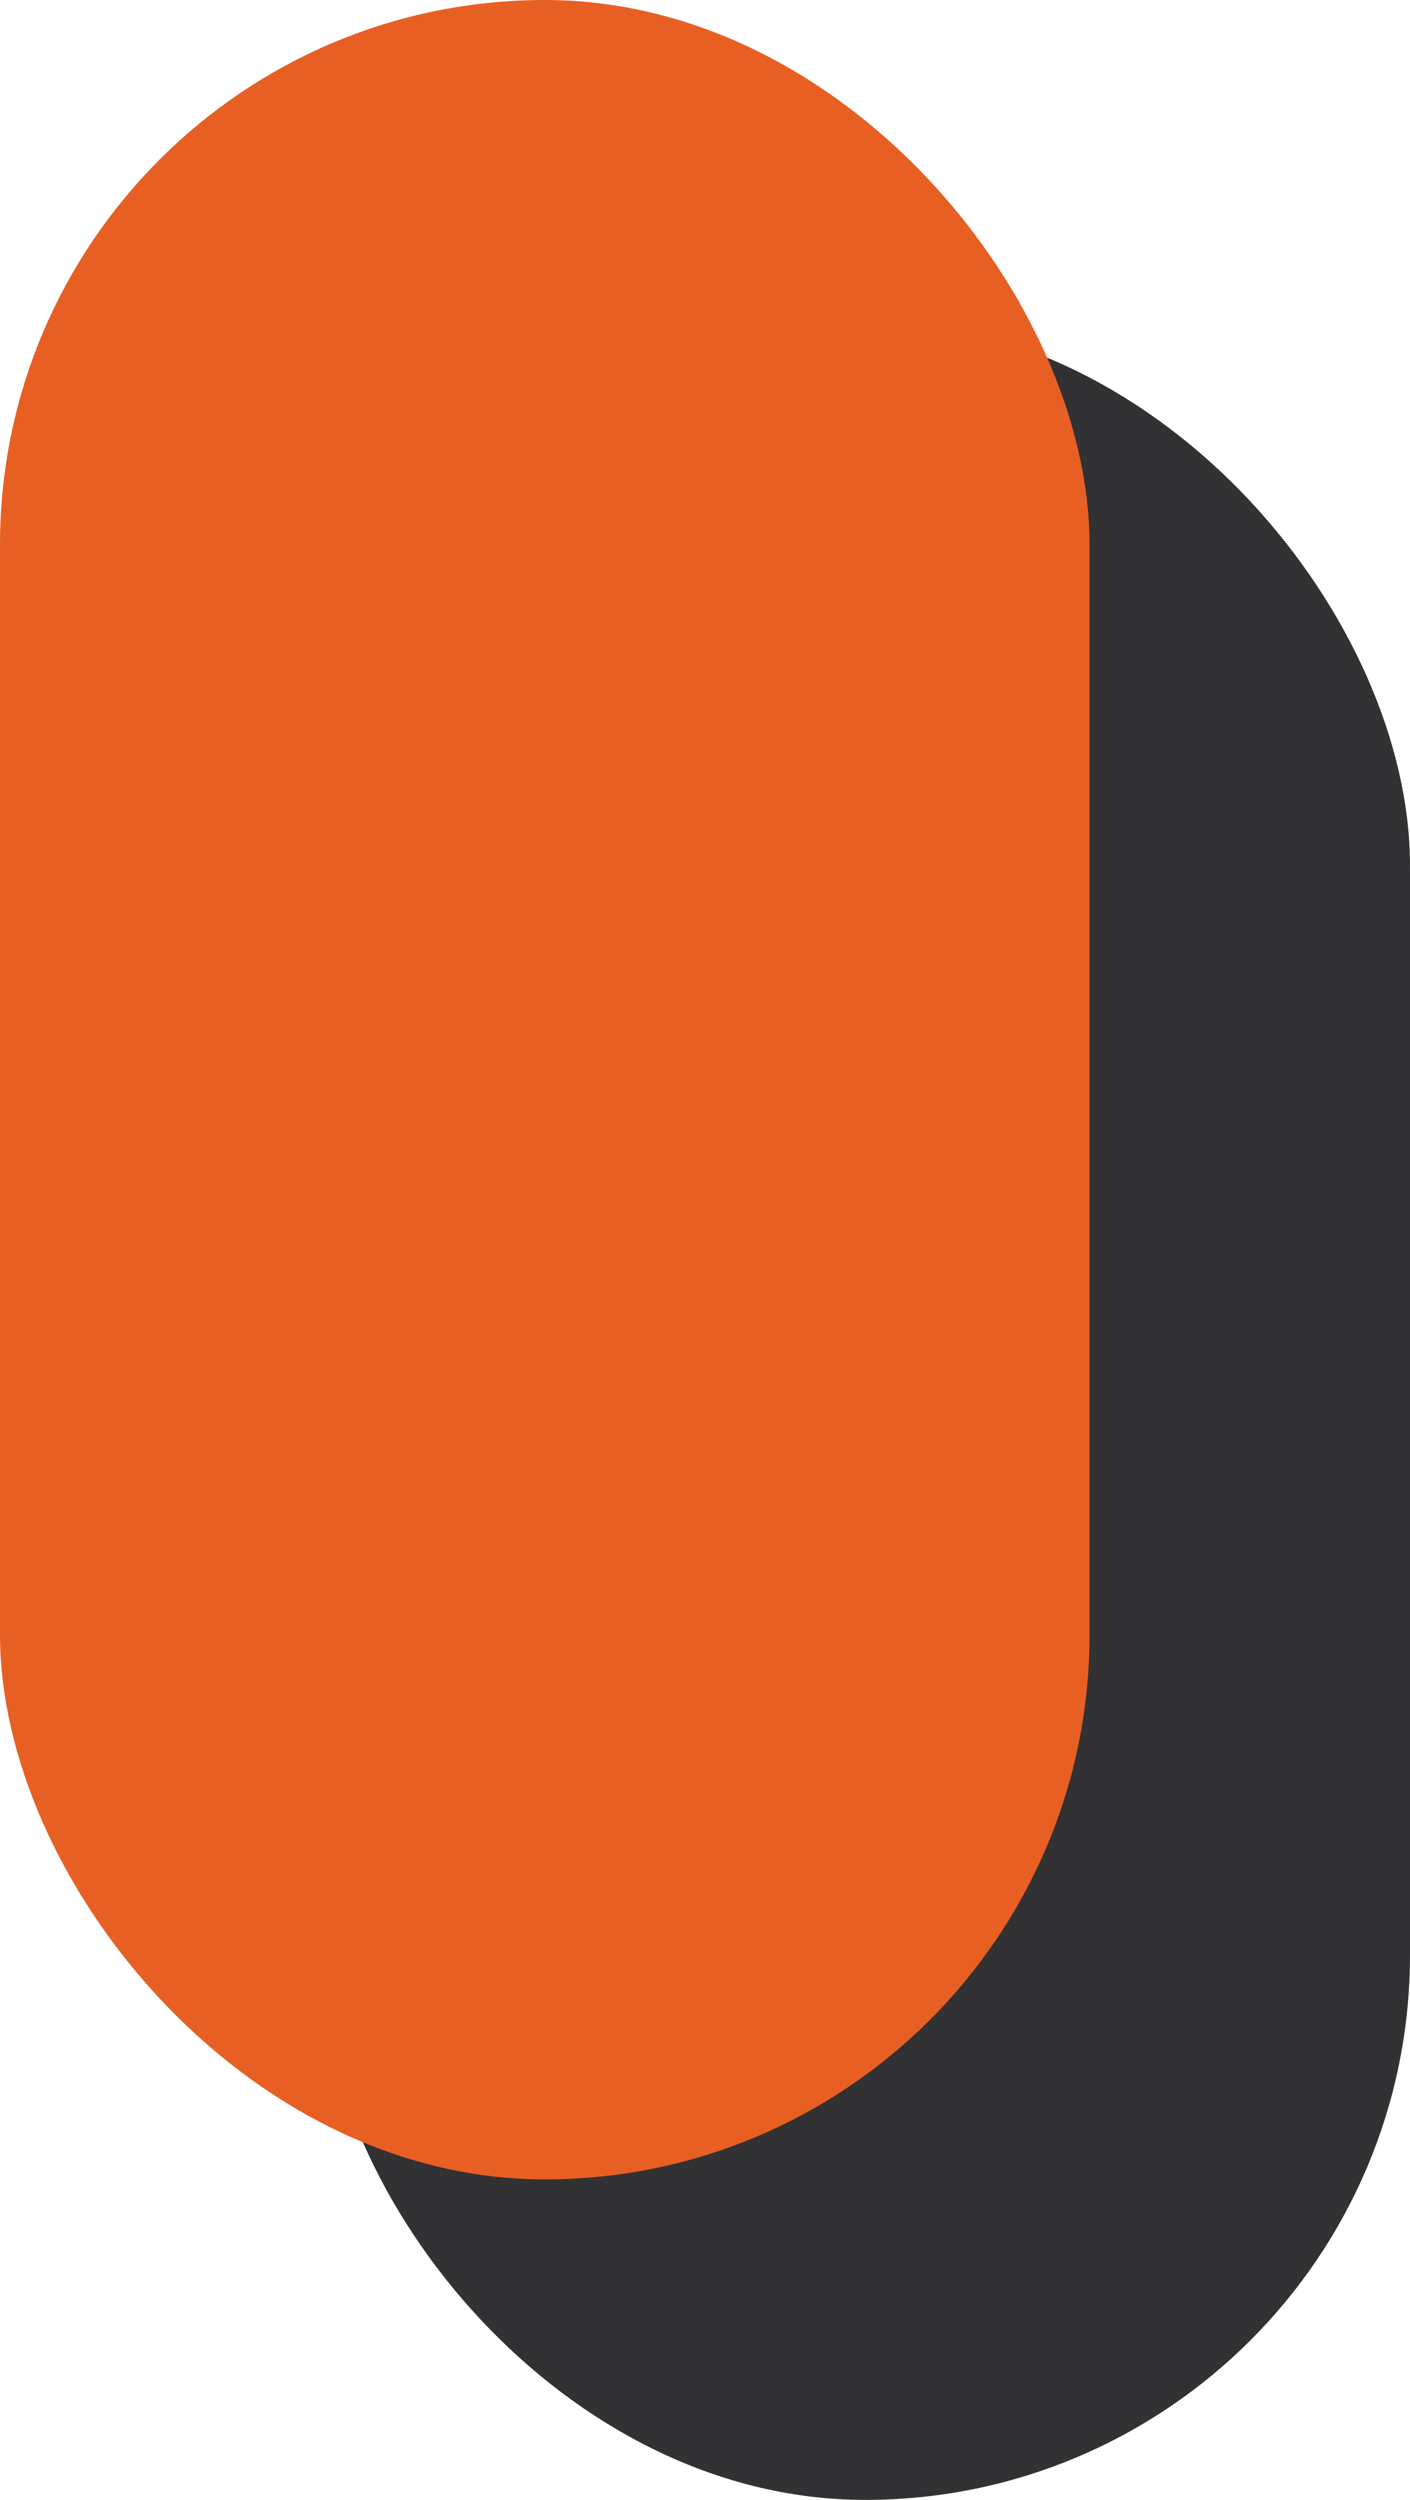
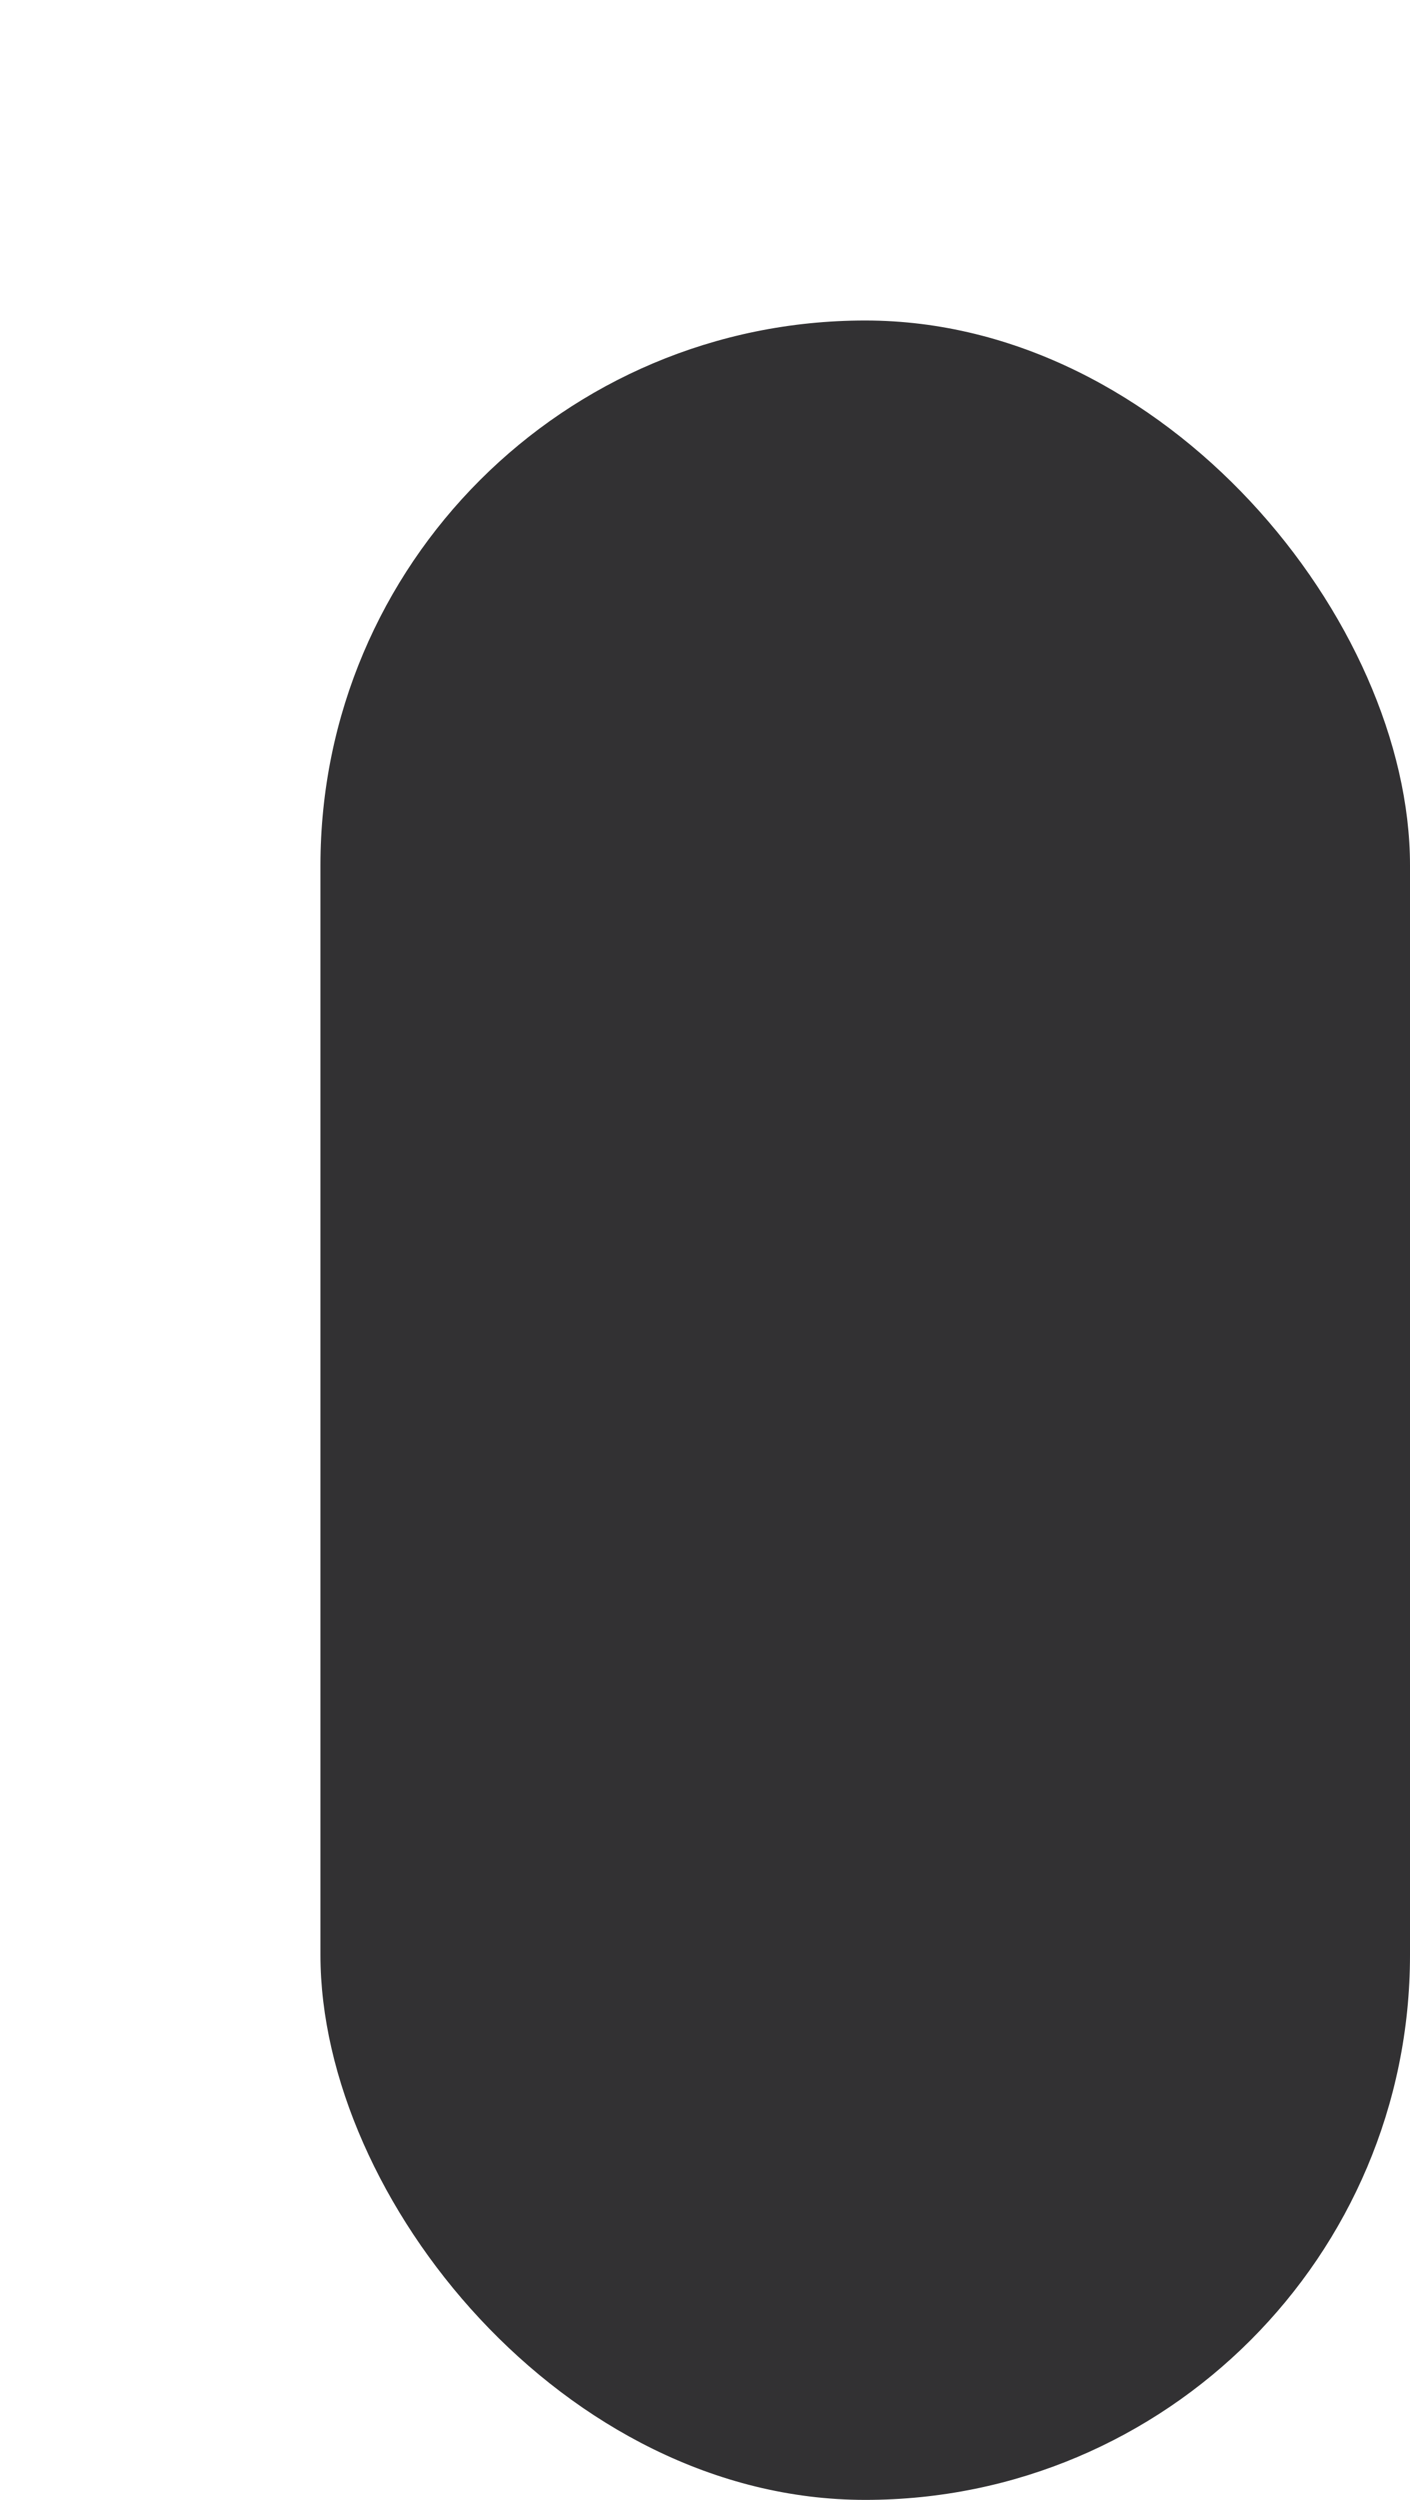
<svg xmlns="http://www.w3.org/2000/svg" width="22" height="39" viewBox="0 0 22 39">
  <g id="Grupo_14268" data-name="Grupo 14268" transform="translate(-51 -231)">
    <rect id="Rectángulo_4186" data-name="Rectángulo 4186" width="17" height="34" rx="8.5" transform="translate(56 236)" fill="#323133" />
-     <rect id="Rectángulo_4187" data-name="Rectángulo 4187" width="17" height="34" rx="8.5" transform="translate(51 231)" fill="#e85f24" />
  </g>
</svg>